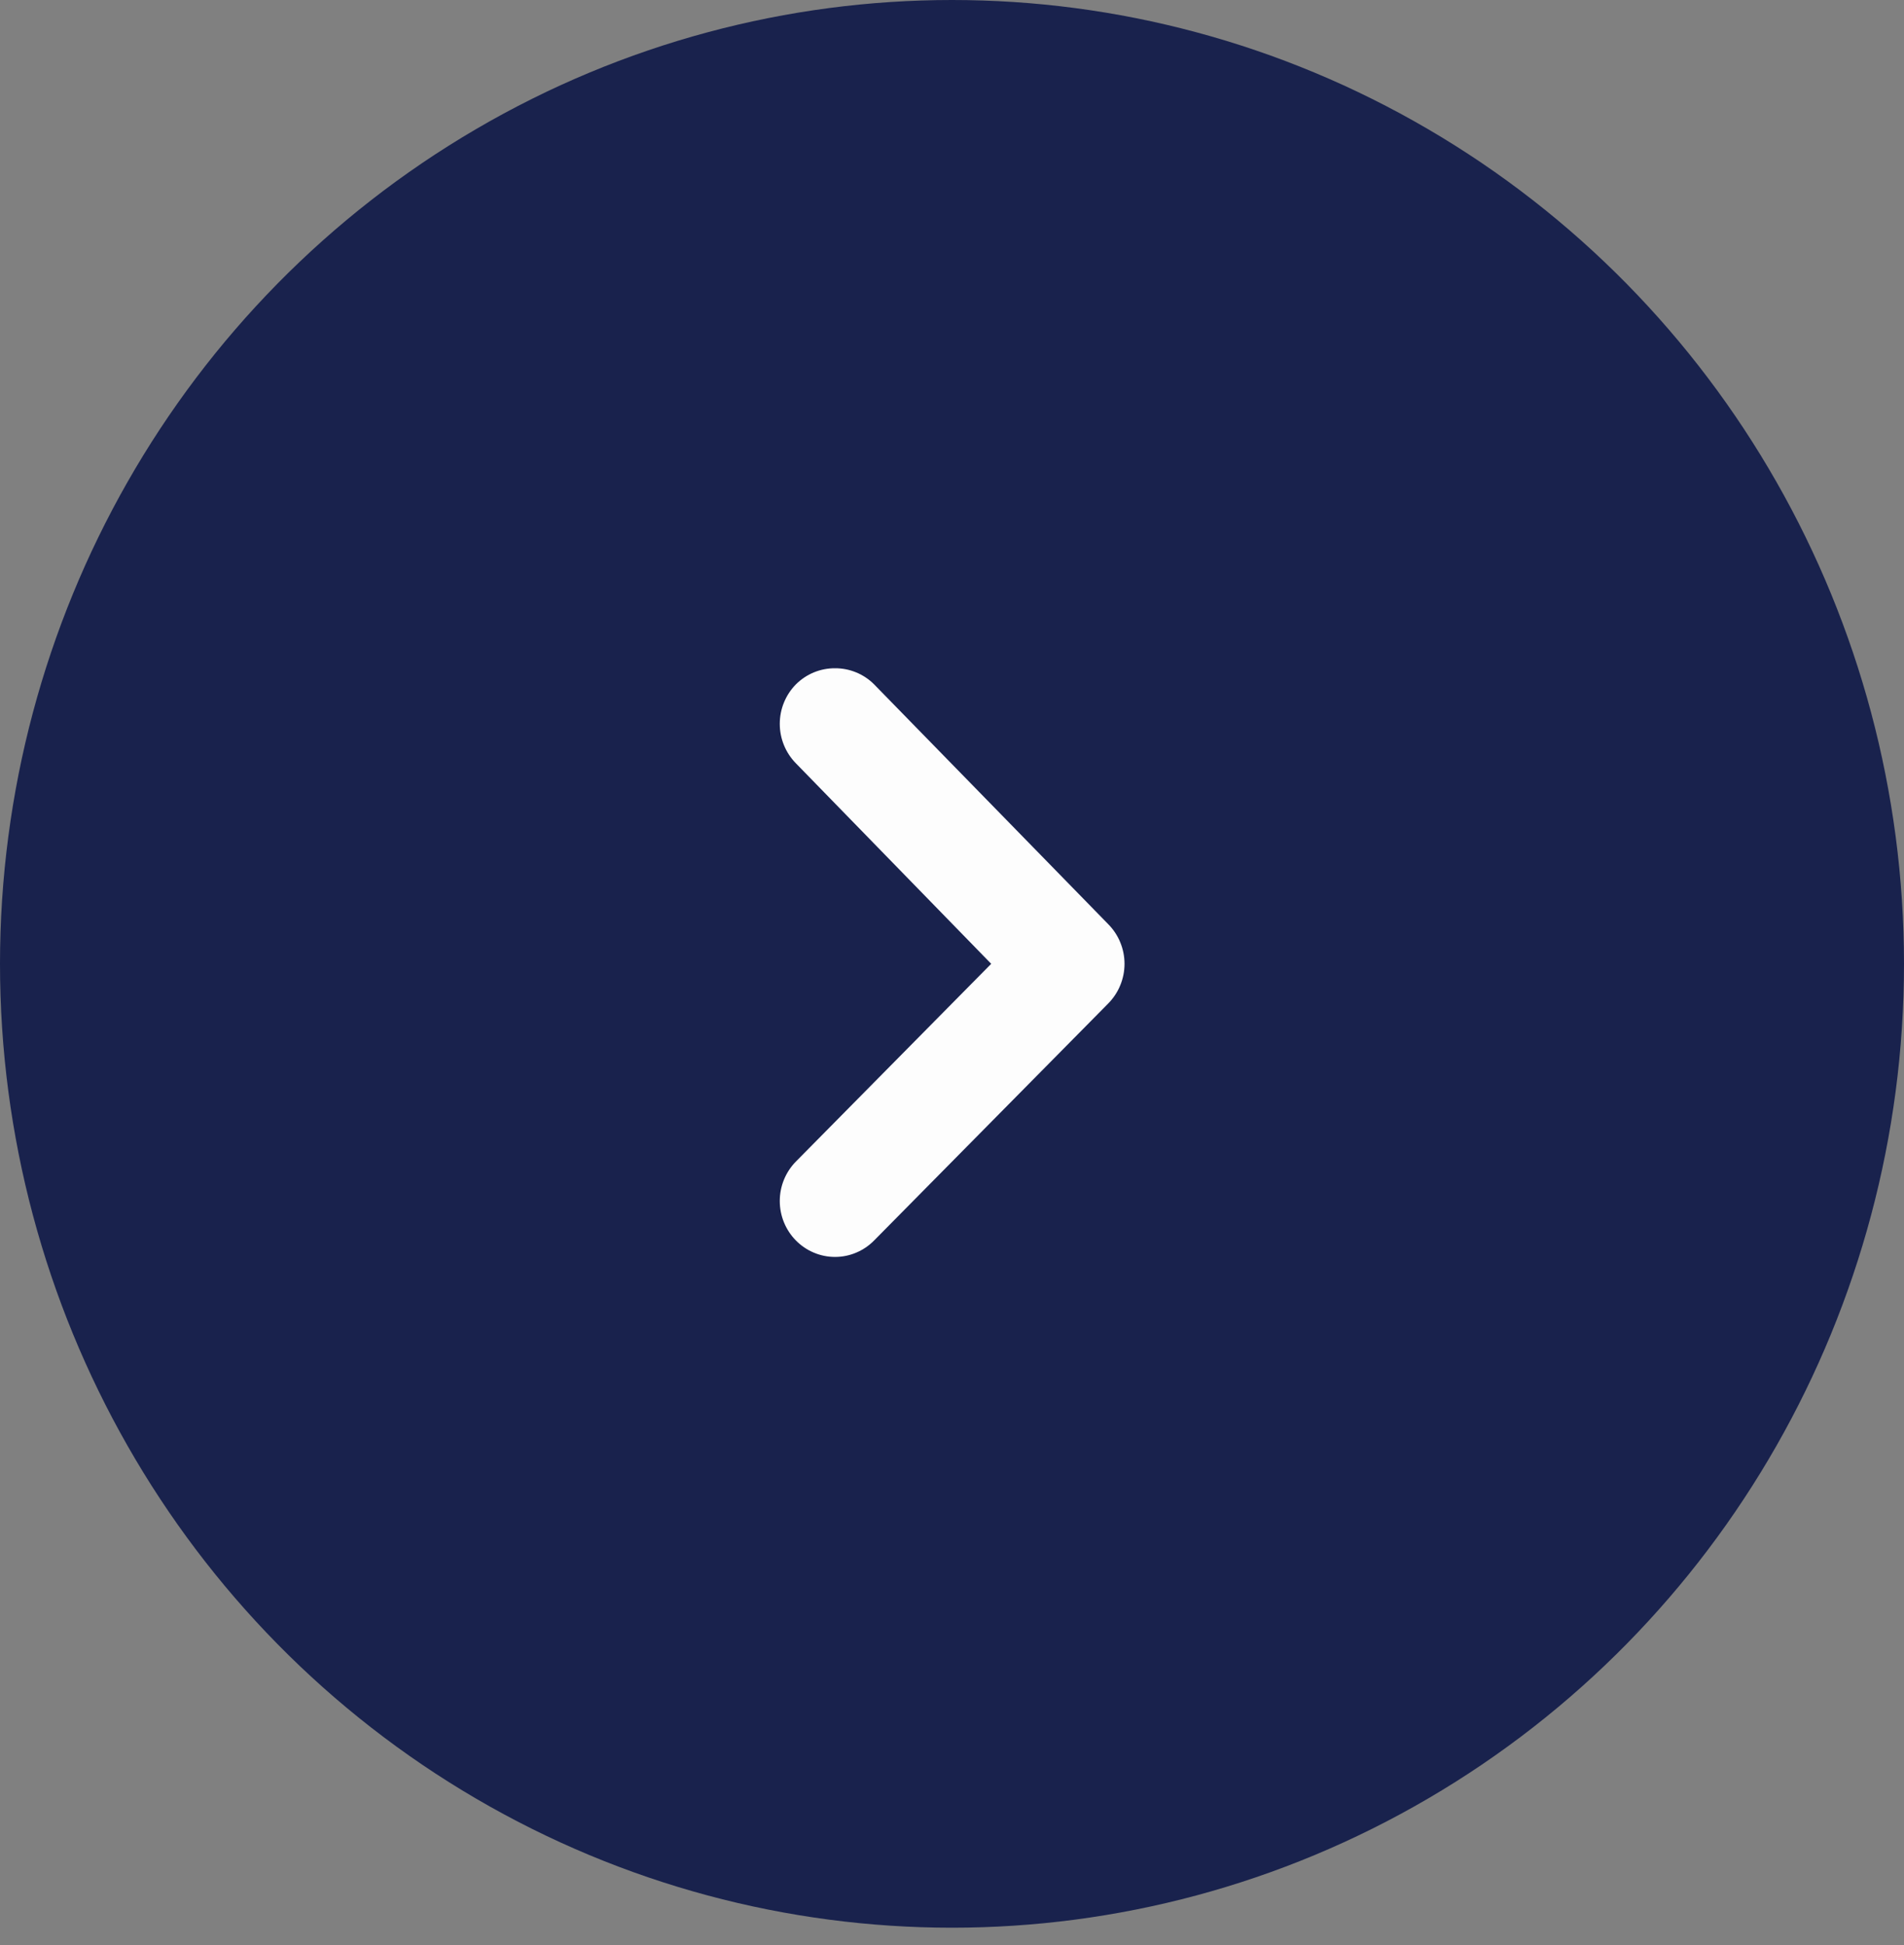
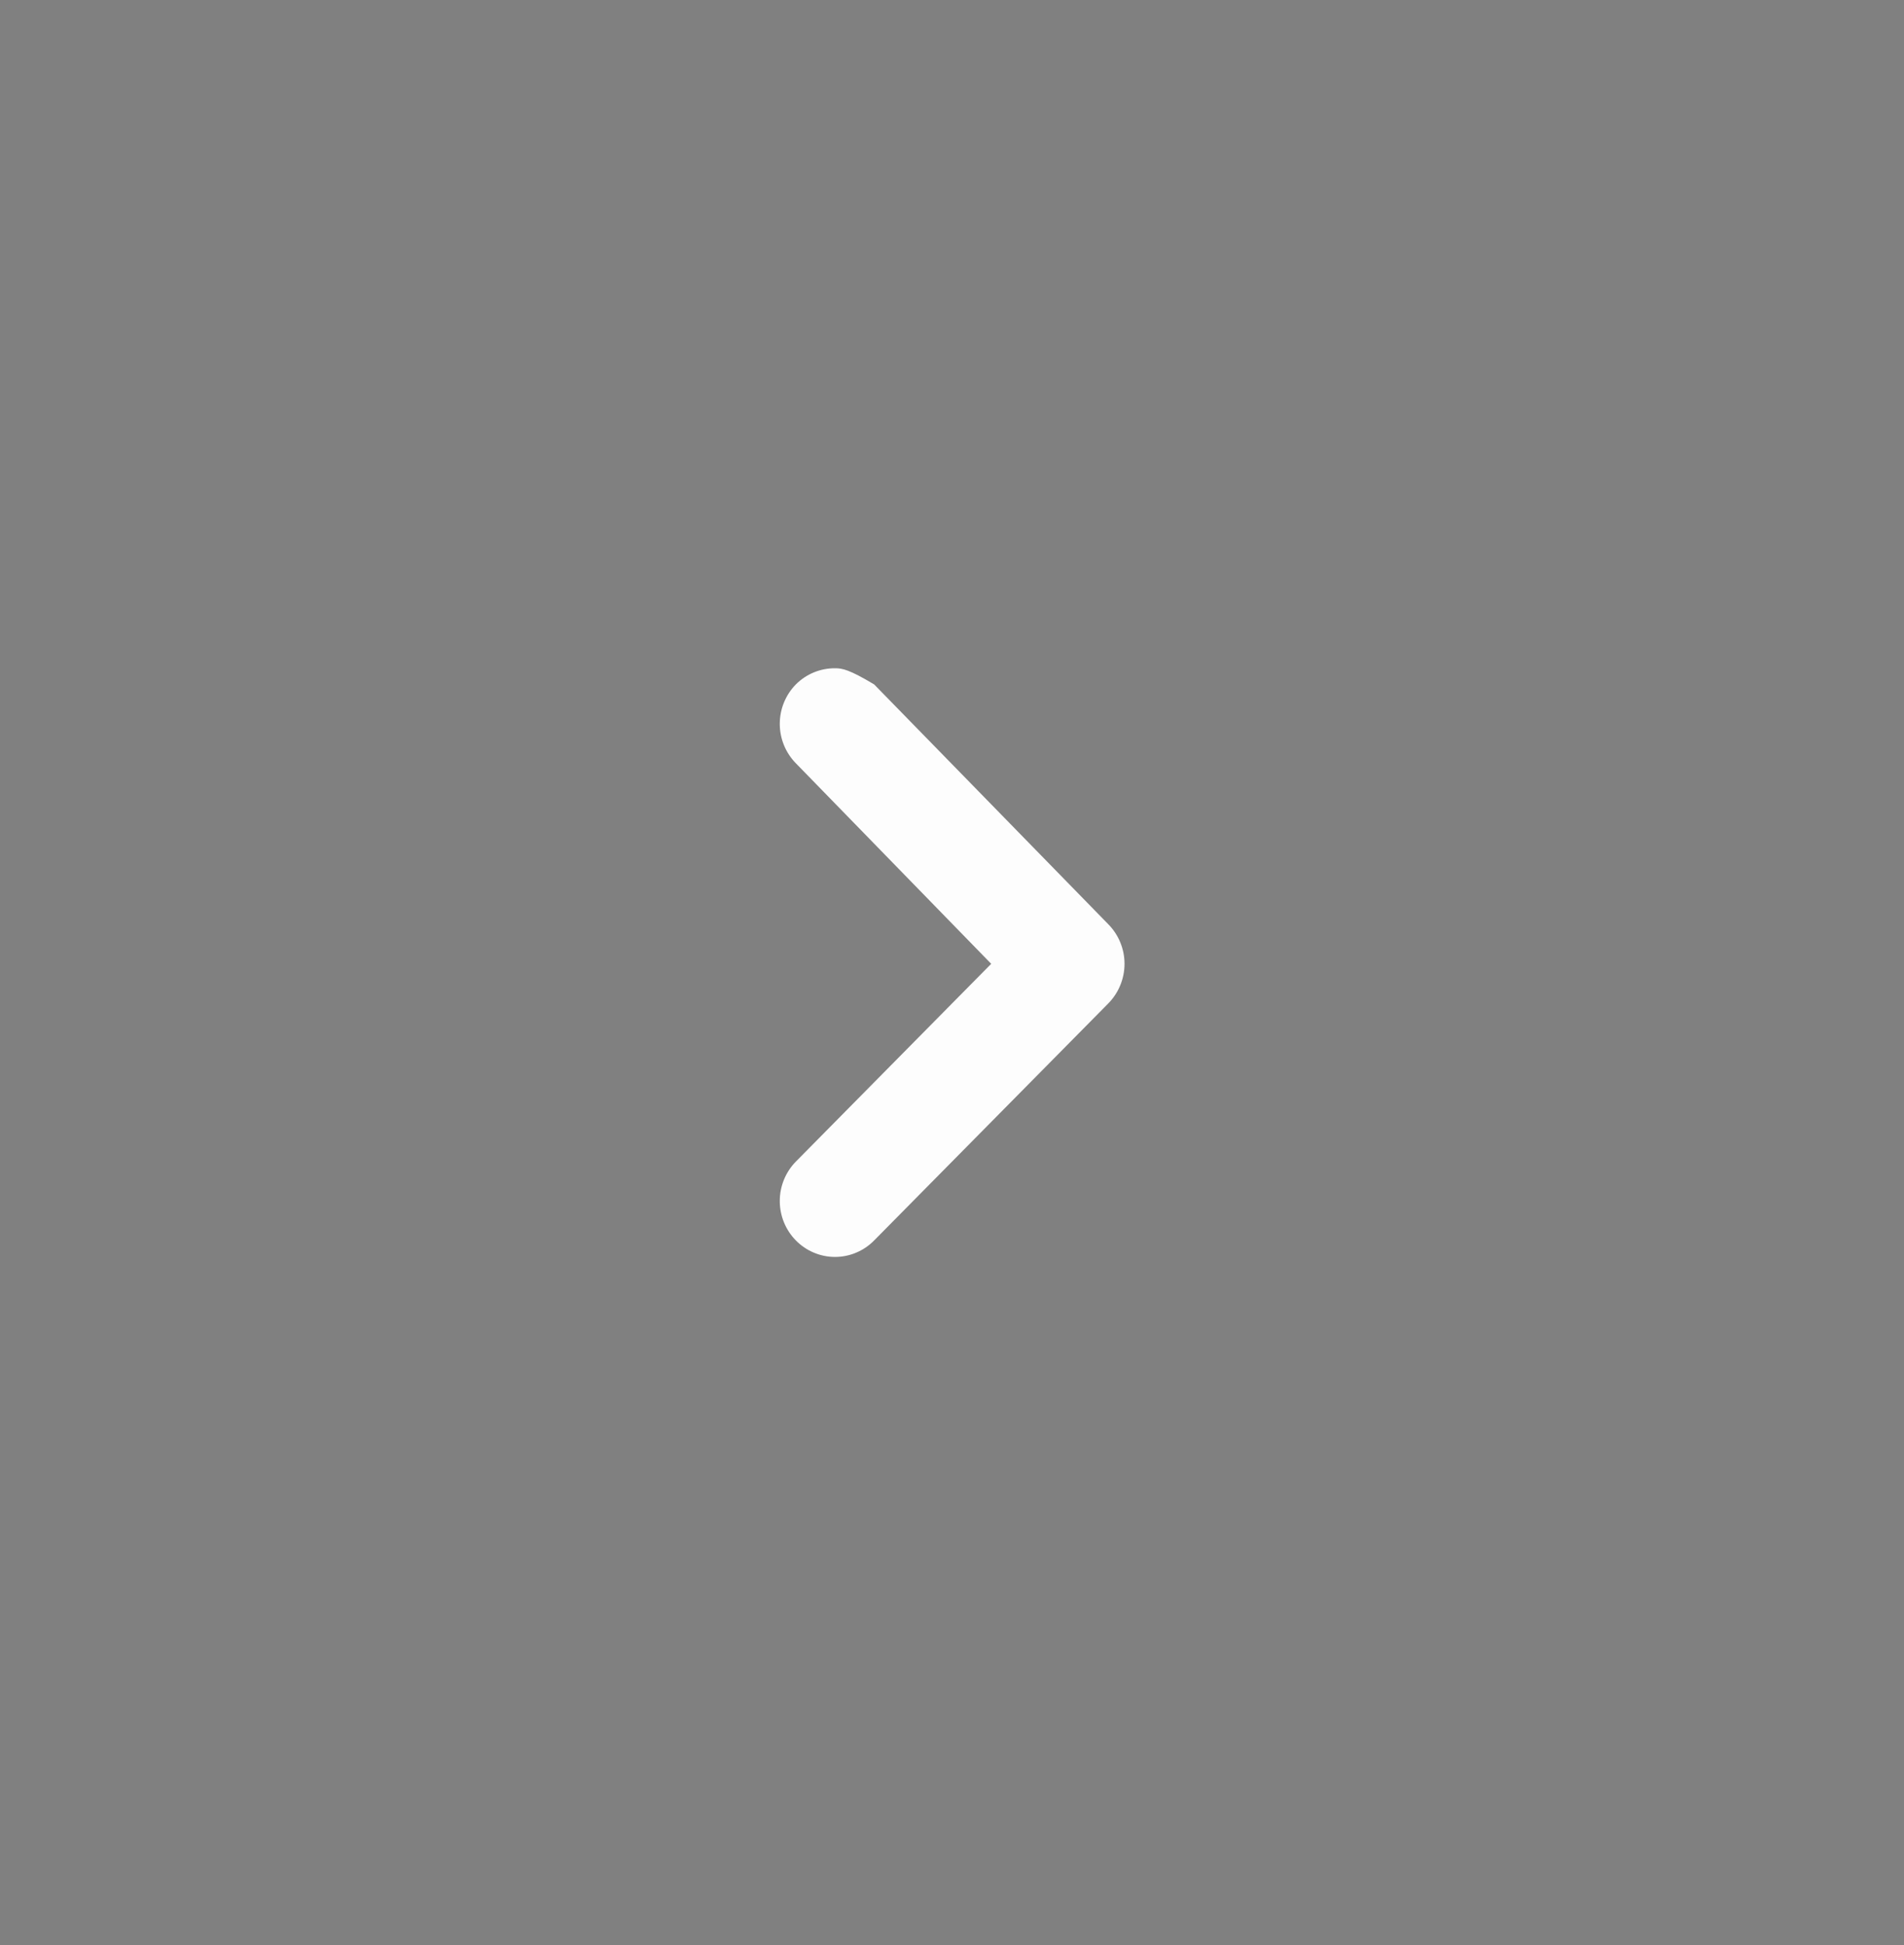
<svg xmlns="http://www.w3.org/2000/svg" width="46" height="47" viewBox="0 0 46 47" fill="none">
  <rect x="0" y="0" width="46" height="47" fill="#808080" stroke="none" />
-   <ellipse cx="23" cy="23.288" rx="23" ry="23.288" fill="#19224D" />
-   <path d="M23.947 23.287L19.227 28.066C18.979 28.319 18.839 28.661 18.839 29.018C18.839 29.375 18.979 29.717 19.227 29.97C19.351 30.096 19.498 30.197 19.661 30.265C19.823 30.334 19.998 30.369 20.174 30.369C20.35 30.369 20.524 30.334 20.686 30.265C20.849 30.197 20.996 30.096 21.12 29.97L26.774 24.246C26.898 24.12 26.998 23.971 27.065 23.806C27.133 23.642 27.168 23.465 27.168 23.287C27.168 23.109 27.133 22.933 27.065 22.768C26.998 22.604 26.898 22.454 26.774 22.329L21.12 16.537C20.996 16.412 20.848 16.313 20.685 16.246C20.523 16.179 20.349 16.145 20.174 16.146C19.998 16.145 19.824 16.179 19.662 16.246C19.499 16.313 19.352 16.412 19.227 16.537C18.979 16.79 18.839 17.132 18.839 17.489C18.839 17.846 18.979 18.188 19.227 18.441L23.947 23.287Z" fill="#FDFDFD" />
+   <path d="M23.947 23.287L19.227 28.066C18.979 28.319 18.839 28.661 18.839 29.018C18.839 29.375 18.979 29.717 19.227 29.97C19.351 30.096 19.498 30.197 19.661 30.265C19.823 30.334 19.998 30.369 20.174 30.369C20.35 30.369 20.524 30.334 20.686 30.265C20.849 30.197 20.996 30.096 21.12 29.97L26.774 24.246C26.898 24.12 26.998 23.971 27.065 23.806C27.133 23.642 27.168 23.465 27.168 23.287C27.168 23.109 27.133 22.933 27.065 22.768C26.998 22.604 26.898 22.454 26.774 22.329L21.12 16.537C20.523 16.179 20.349 16.145 20.174 16.146C19.998 16.145 19.824 16.179 19.662 16.246C19.499 16.313 19.352 16.412 19.227 16.537C18.979 16.79 18.839 17.132 18.839 17.489C18.839 17.846 18.979 18.188 19.227 18.441L23.947 23.287Z" fill="#FDFDFD" />
</svg>